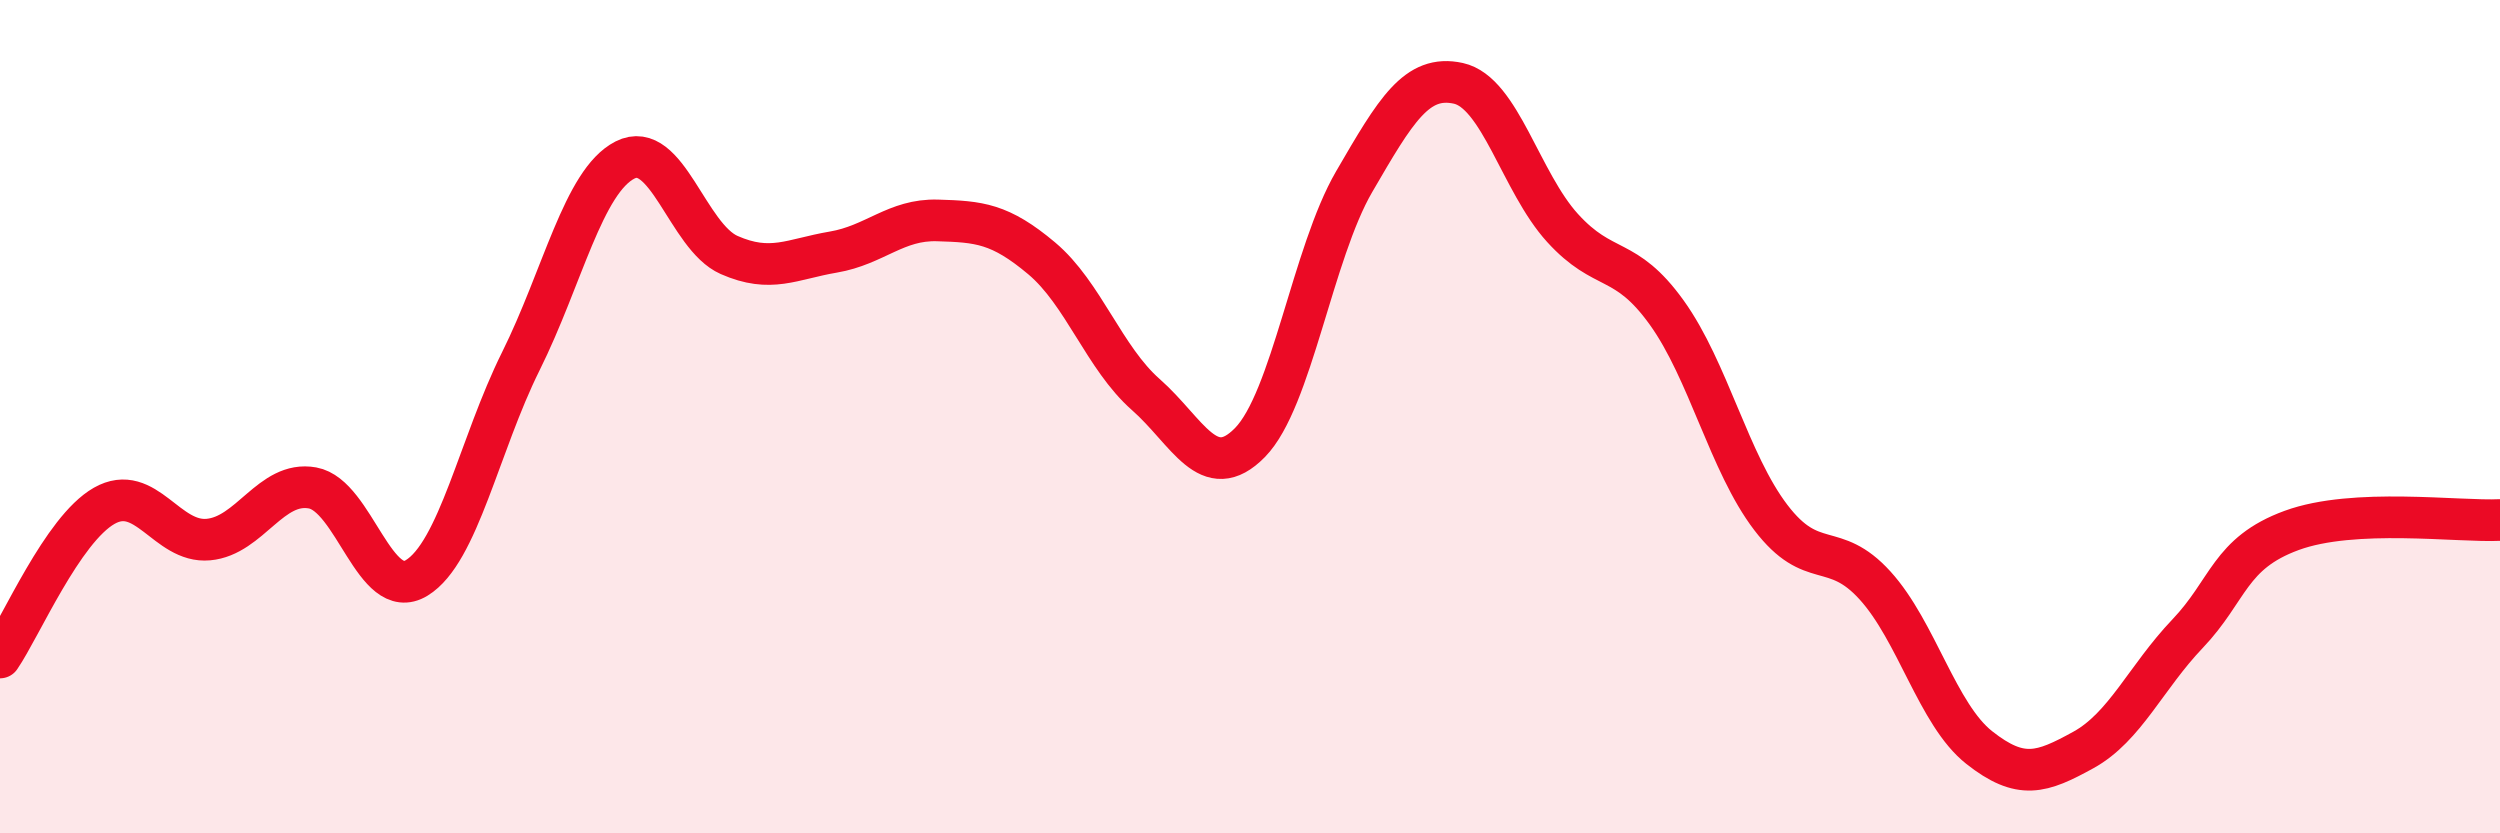
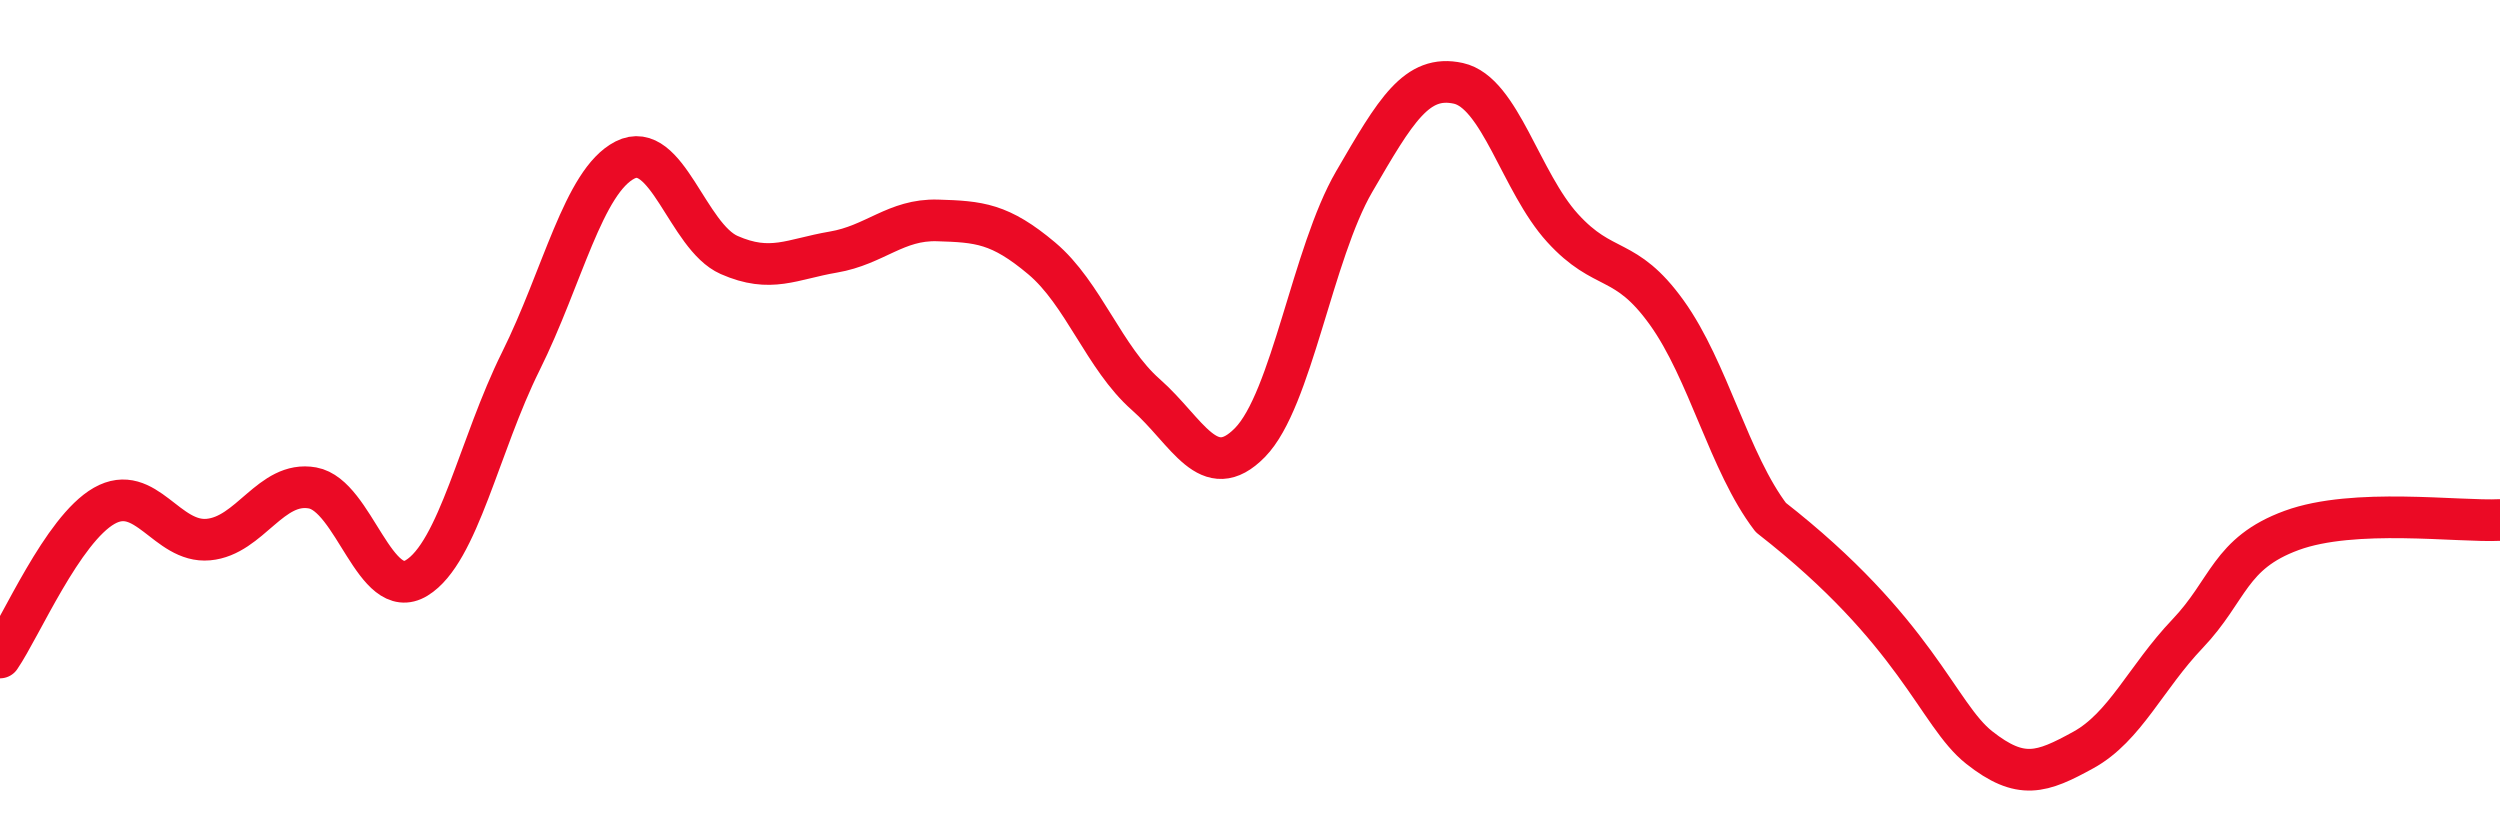
<svg xmlns="http://www.w3.org/2000/svg" width="60" height="20" viewBox="0 0 60 20">
-   <path d="M 0,15.78 C 0.5,15.05 1.5,12.71 2.5,12.14 C 3.5,11.57 4,13.04 5,12.95 C 6,12.86 6.5,11.53 7.5,11.71 C 8.5,11.89 9,14.48 10,13.87 C 11,13.26 11.5,10.68 12.5,8.67 C 13.5,6.66 14,4.35 15,3.84 C 16,3.33 16.5,5.68 17.5,6.12 C 18.5,6.56 19,6.22 20,6.05 C 21,5.88 21.5,5.26 22.5,5.29 C 23.5,5.32 24,5.36 25,6.2 C 26,7.04 26.5,8.59 27.5,9.47 C 28.5,10.35 29,11.64 30,10.62 C 31,9.6 31.5,6.08 32.5,4.36 C 33.5,2.64 34,1.78 35,2 C 36,2.22 36.5,4.37 37.5,5.47 C 38.5,6.57 39,6.11 40,7.5 C 41,8.89 41.5,11.11 42.5,12.42 C 43.5,13.73 44,12.95 45,14.05 C 46,15.15 46.5,17.15 47.5,17.94 C 48.5,18.73 49,18.55 50,18 C 51,17.45 51.5,16.26 52.5,15.21 C 53.5,14.16 53.5,13.28 55,12.73 C 56.5,12.18 59,12.53 60,12.48L60 20L0 20Z" fill="#EB0A25" opacity="0.1" stroke-linecap="round" stroke-linejoin="round" />
-   <path d="M 0,15.78 C 0.5,15.05 1.5,12.71 2.5,12.14 C 3.5,11.57 4,13.04 5,12.95 C 6,12.86 6.5,11.53 7.5,11.71 C 8.5,11.89 9,14.48 10,13.87 C 11,13.26 11.5,10.68 12.5,8.67 C 13.5,6.66 14,4.35 15,3.84 C 16,3.33 16.5,5.68 17.5,6.12 C 18.5,6.56 19,6.22 20,6.05 C 21,5.88 21.5,5.26 22.5,5.29 C 23.5,5.32 24,5.36 25,6.2 C 26,7.04 26.5,8.59 27.5,9.47 C 28.5,10.35 29,11.64 30,10.62 C 31,9.6 31.5,6.08 32.5,4.36 C 33.5,2.64 34,1.78 35,2 C 36,2.22 36.5,4.37 37.5,5.47 C 38.5,6.57 39,6.11 40,7.5 C 41,8.89 41.5,11.11 42.5,12.42 C 43.5,13.73 44,12.95 45,14.05 C 46,15.15 46.5,17.15 47.5,17.94 C 48.5,18.73 49,18.55 50,18 C 51,17.45 51.5,16.26 52.5,15.21 C 53.5,14.16 53.5,13.28 55,12.73 C 56.5,12.18 59,12.53 60,12.48" stroke="#EB0A25" stroke-width="1" fill="none" stroke-linecap="round" stroke-linejoin="round" />
+   <path d="M 0,15.78 C 0.5,15.05 1.5,12.71 2.5,12.14 C 3.5,11.57 4,13.04 5,12.95 C 6,12.86 6.5,11.53 7.5,11.71 C 8.5,11.89 9,14.48 10,13.87 C 11,13.26 11.5,10.68 12.5,8.67 C 13.5,6.66 14,4.35 15,3.84 C 16,3.33 16.5,5.68 17.5,6.12 C 18.5,6.56 19,6.22 20,6.05 C 21,5.88 21.5,5.26 22.5,5.29 C 23.5,5.32 24,5.36 25,6.2 C 26,7.04 26.5,8.59 27.5,9.47 C 28.5,10.35 29,11.64 30,10.62 C 31,9.6 31.5,6.08 32.5,4.36 C 33.5,2.64 34,1.78 35,2 C 36,2.22 36.5,4.37 37.5,5.47 C 38.5,6.57 39,6.11 40,7.5 C 41,8.89 41.5,11.11 42.5,12.42 C 46,15.15 46.5,17.15 47.5,17.94 C 48.5,18.73 49,18.55 50,18 C 51,17.45 51.5,16.26 52.5,15.21 C 53.5,14.16 53.5,13.28 55,12.73 C 56.5,12.18 59,12.53 60,12.48" stroke="#EB0A25" stroke-width="1" fill="none" stroke-linecap="round" stroke-linejoin="round" />
</svg>